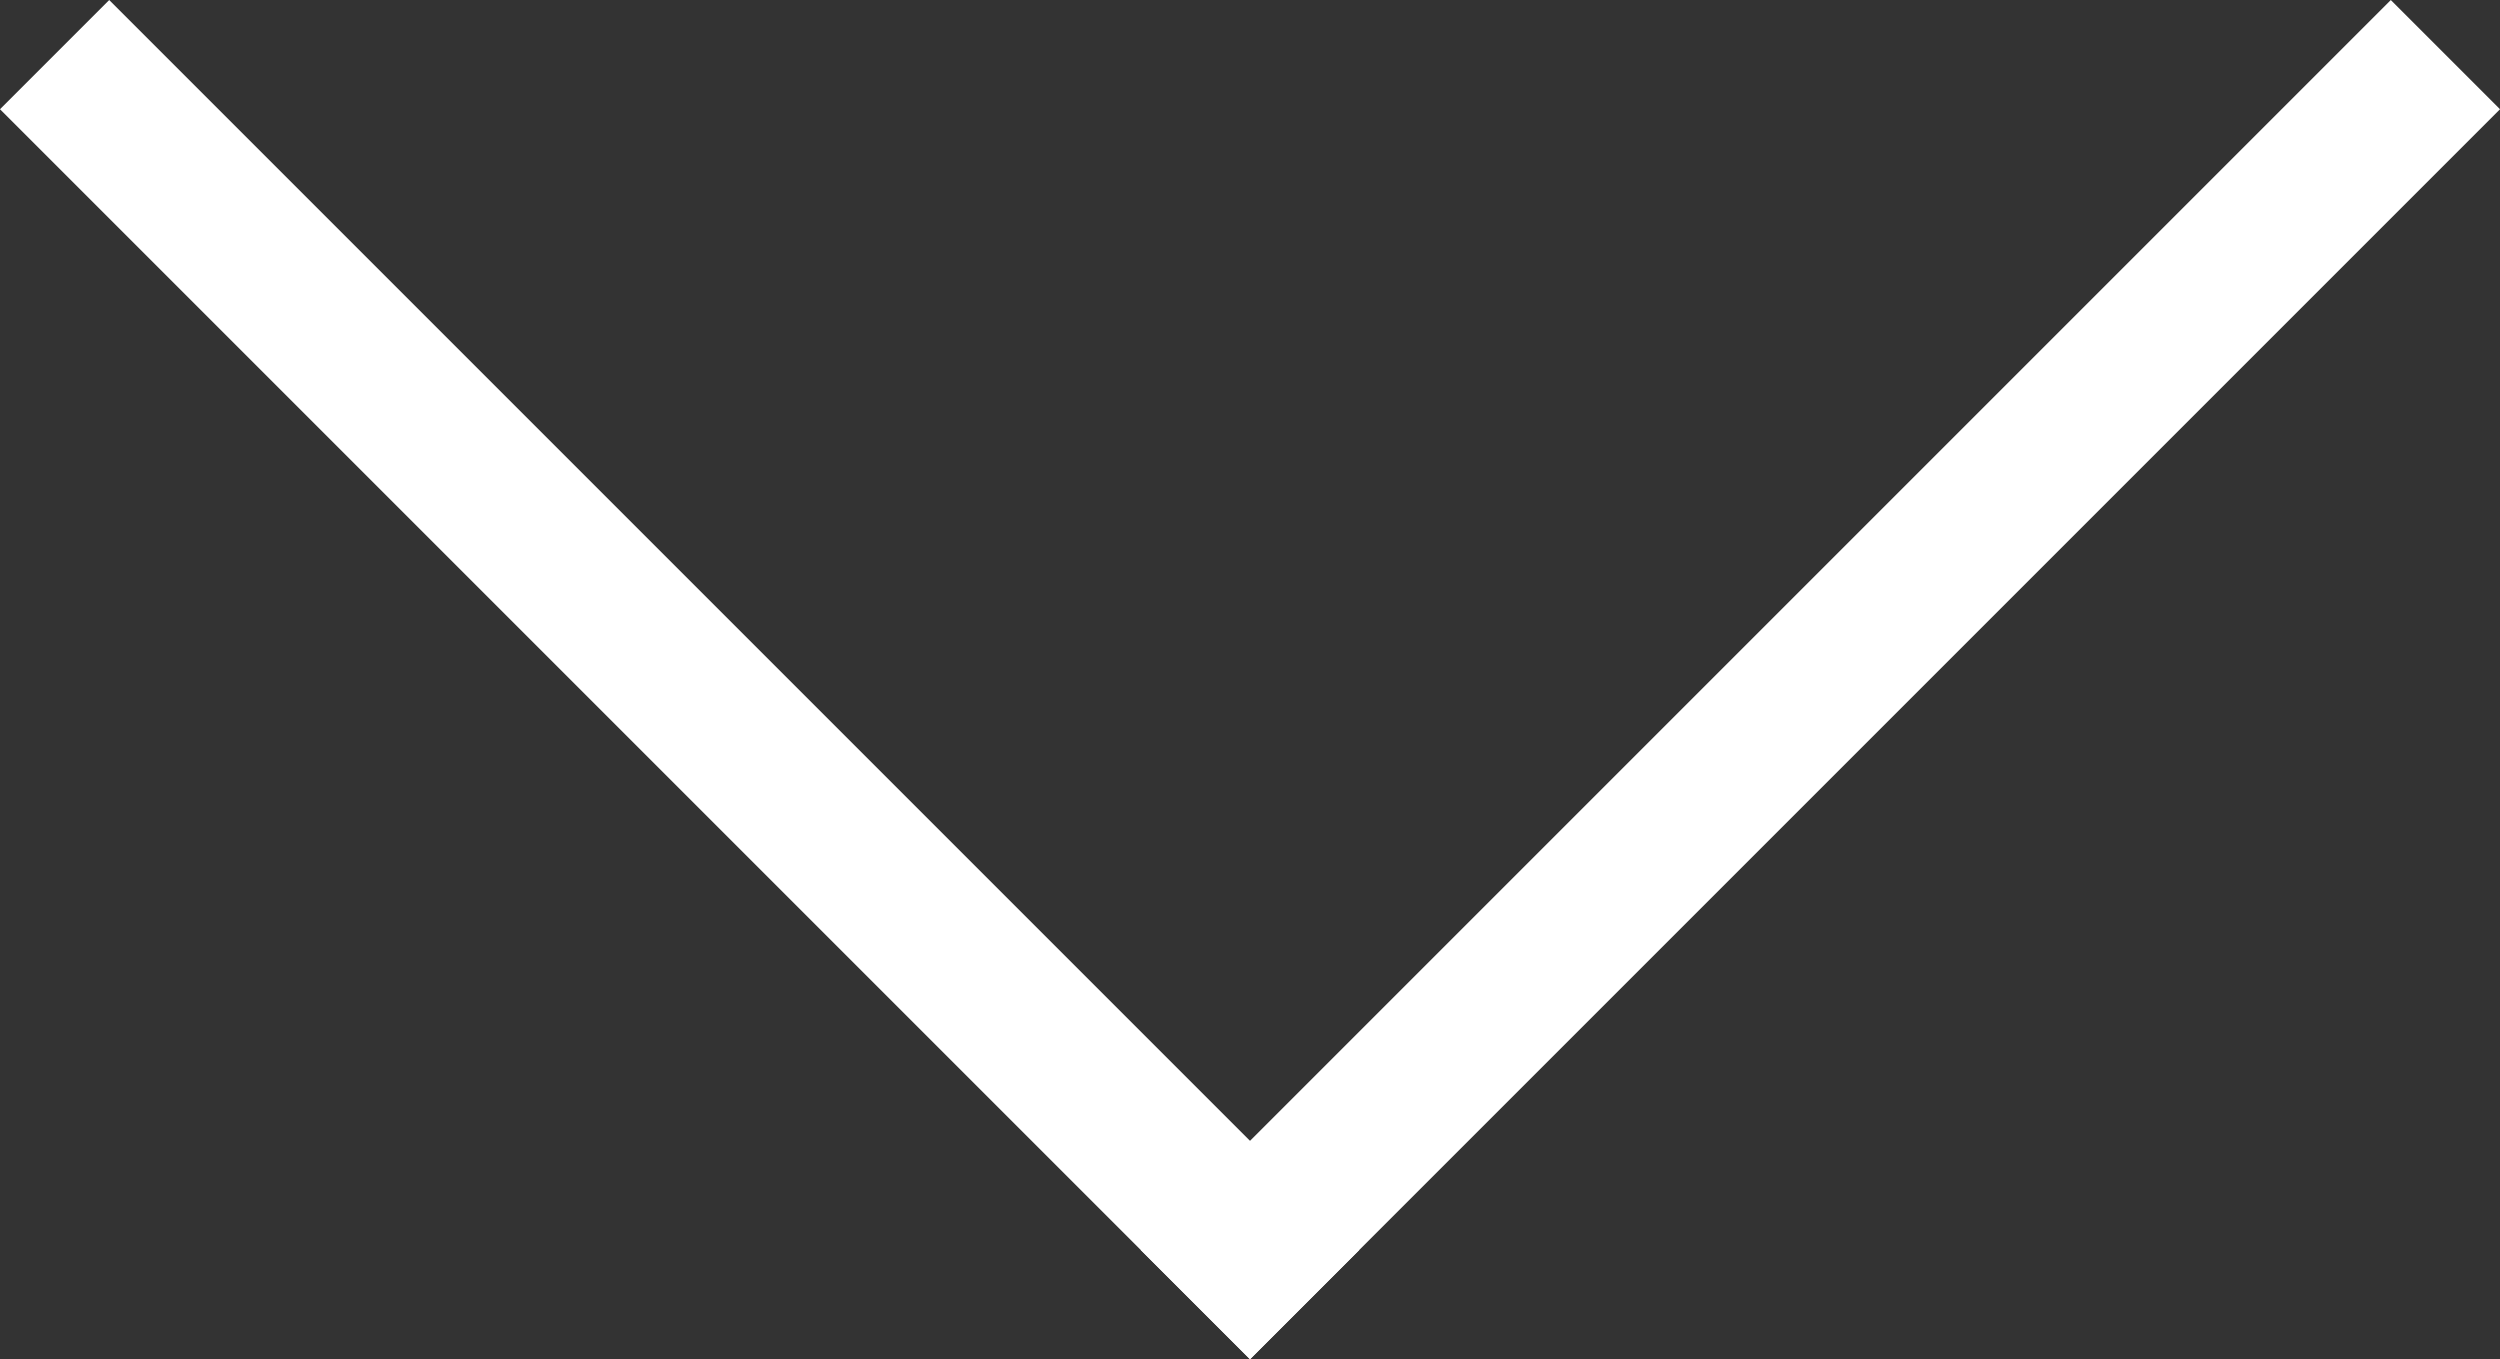
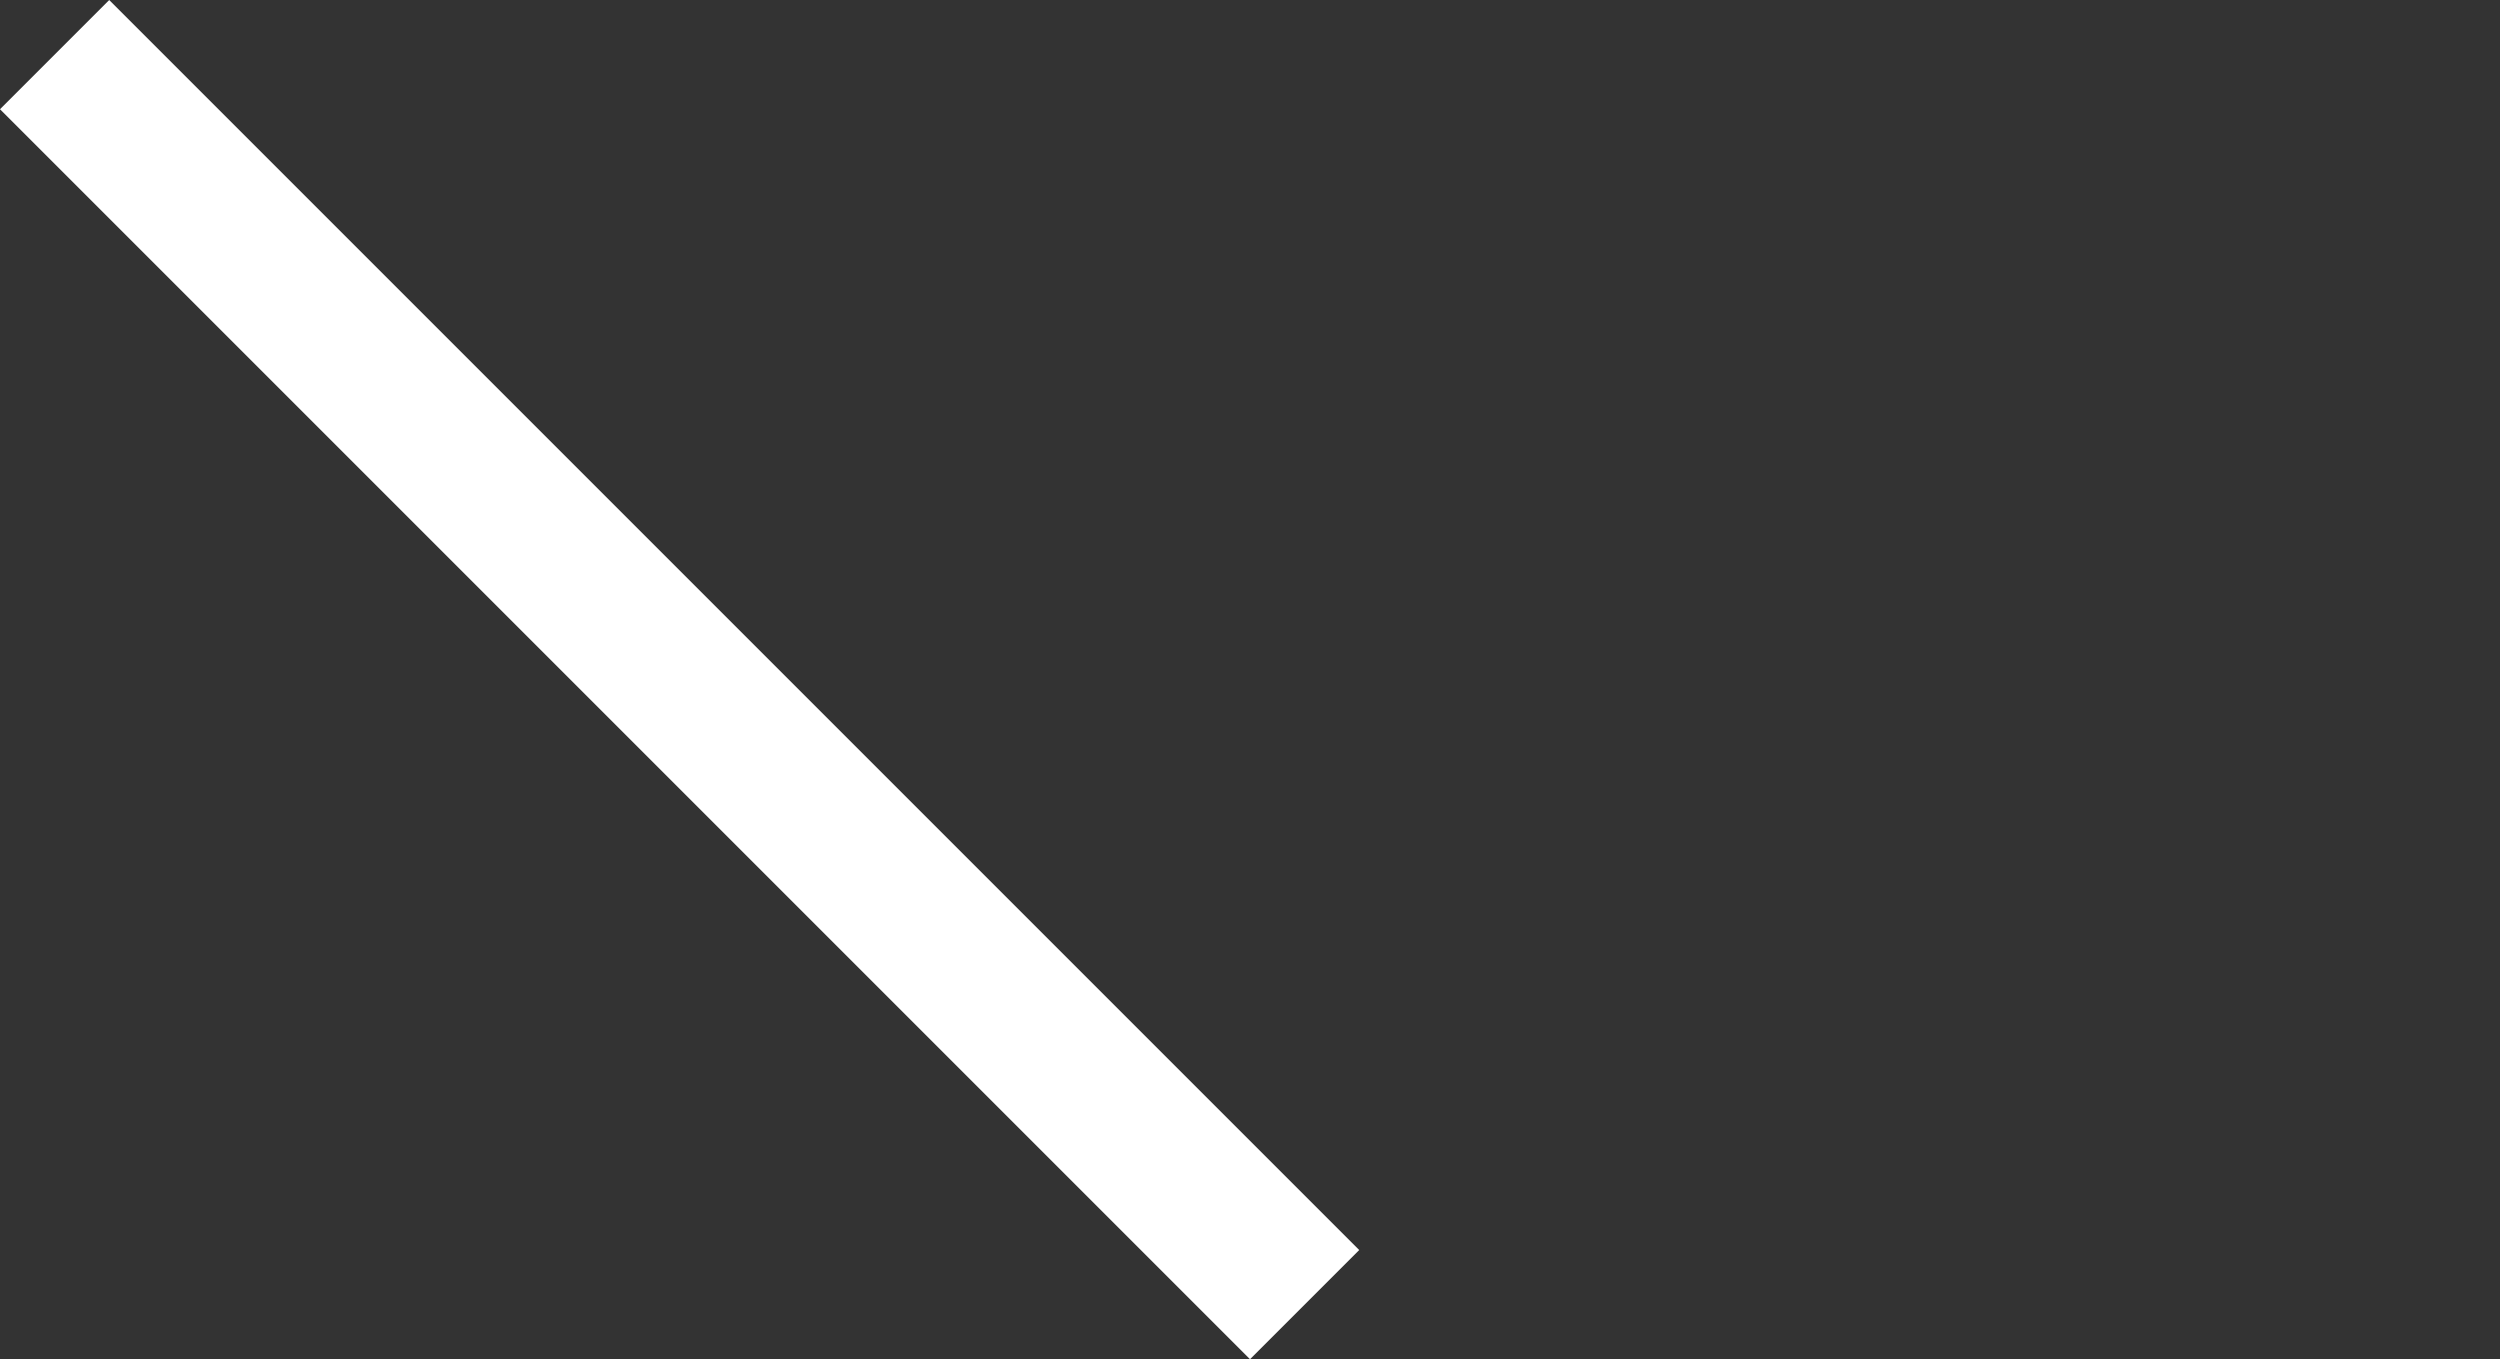
<svg xmlns="http://www.w3.org/2000/svg" width="66.848" height="36.345" viewBox="0 0 66.848 36.345">
  <rect x="0" y="0" width="66.848" height="36.345" fill="#333333" stroke="none" />
  <g id="Grupo_514" data-name="Grupo 514" transform="translate(-2773.98 -1506.752) rotate(-45)">
    <rect id="Rectángulo_324" data-name="Rectángulo 324" width="4.13" height="47.269" transform="translate(894 3029)" fill="#ffffff" />
-     <rect id="Rectángulo_325" data-name="Rectángulo 325" width="4.13" height="47.269" transform="translate(894 3076.269) rotate(-90)" fill="#ffffff" />
  </g>
</svg>